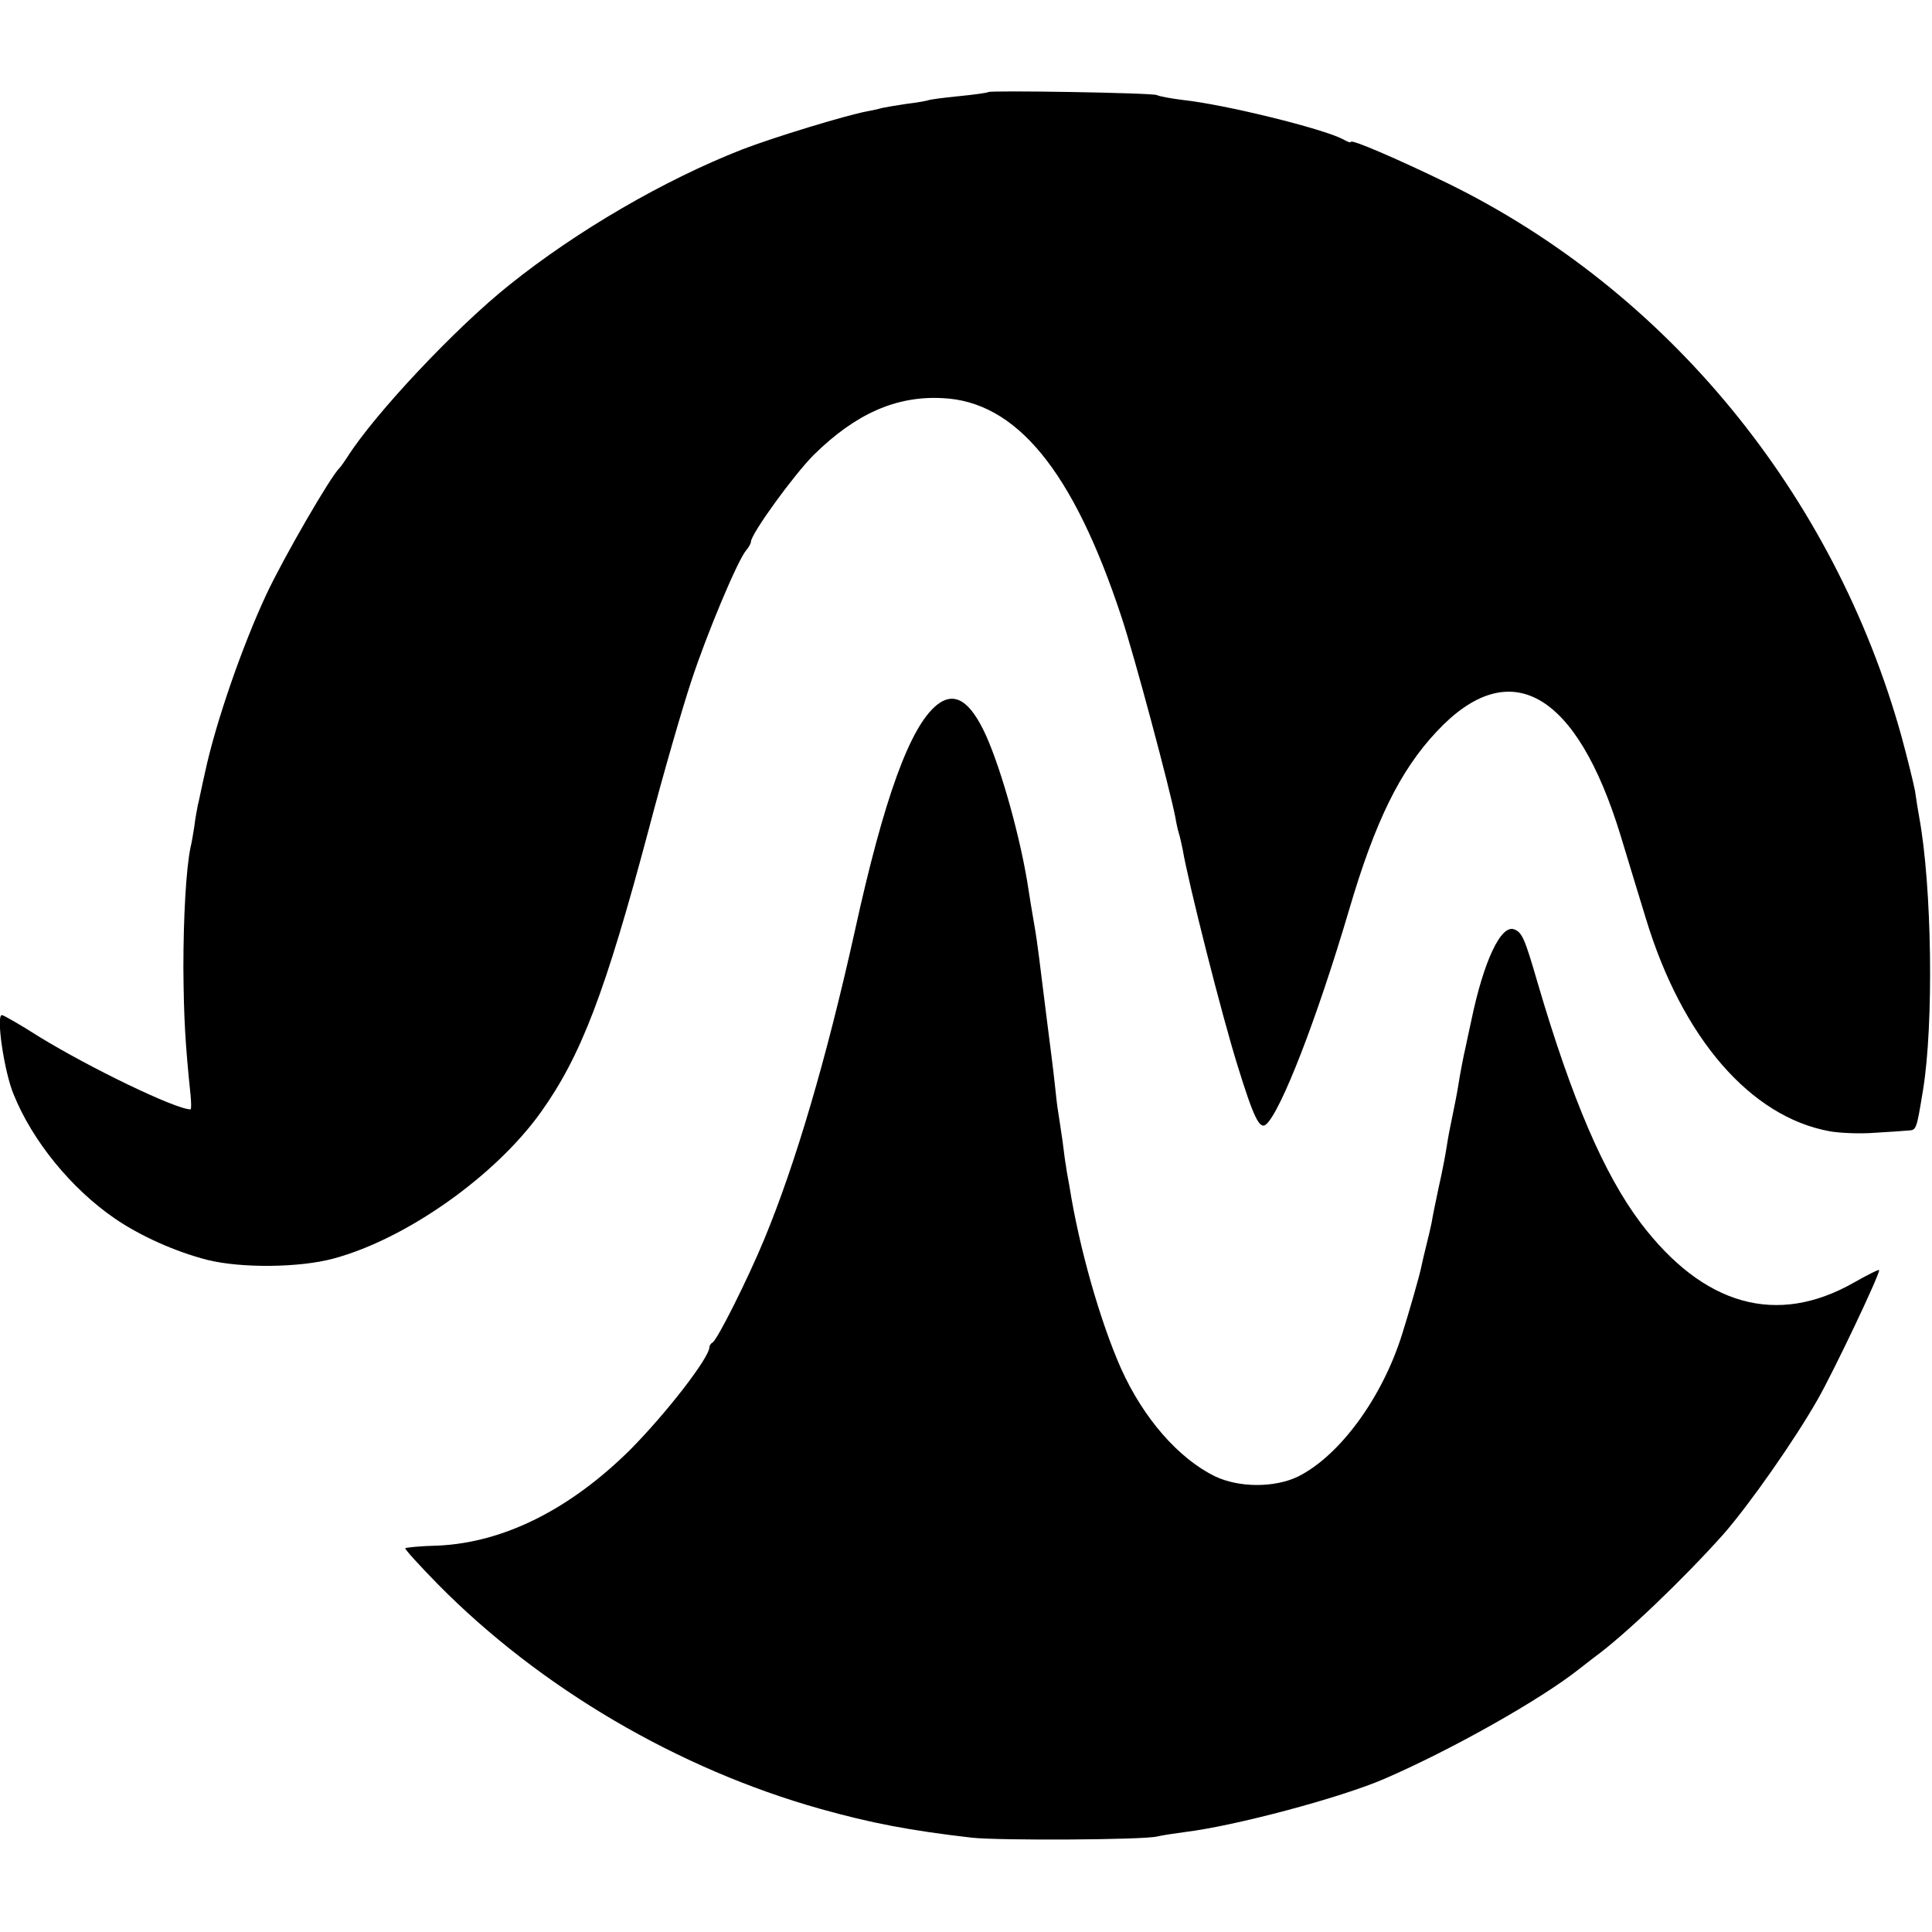
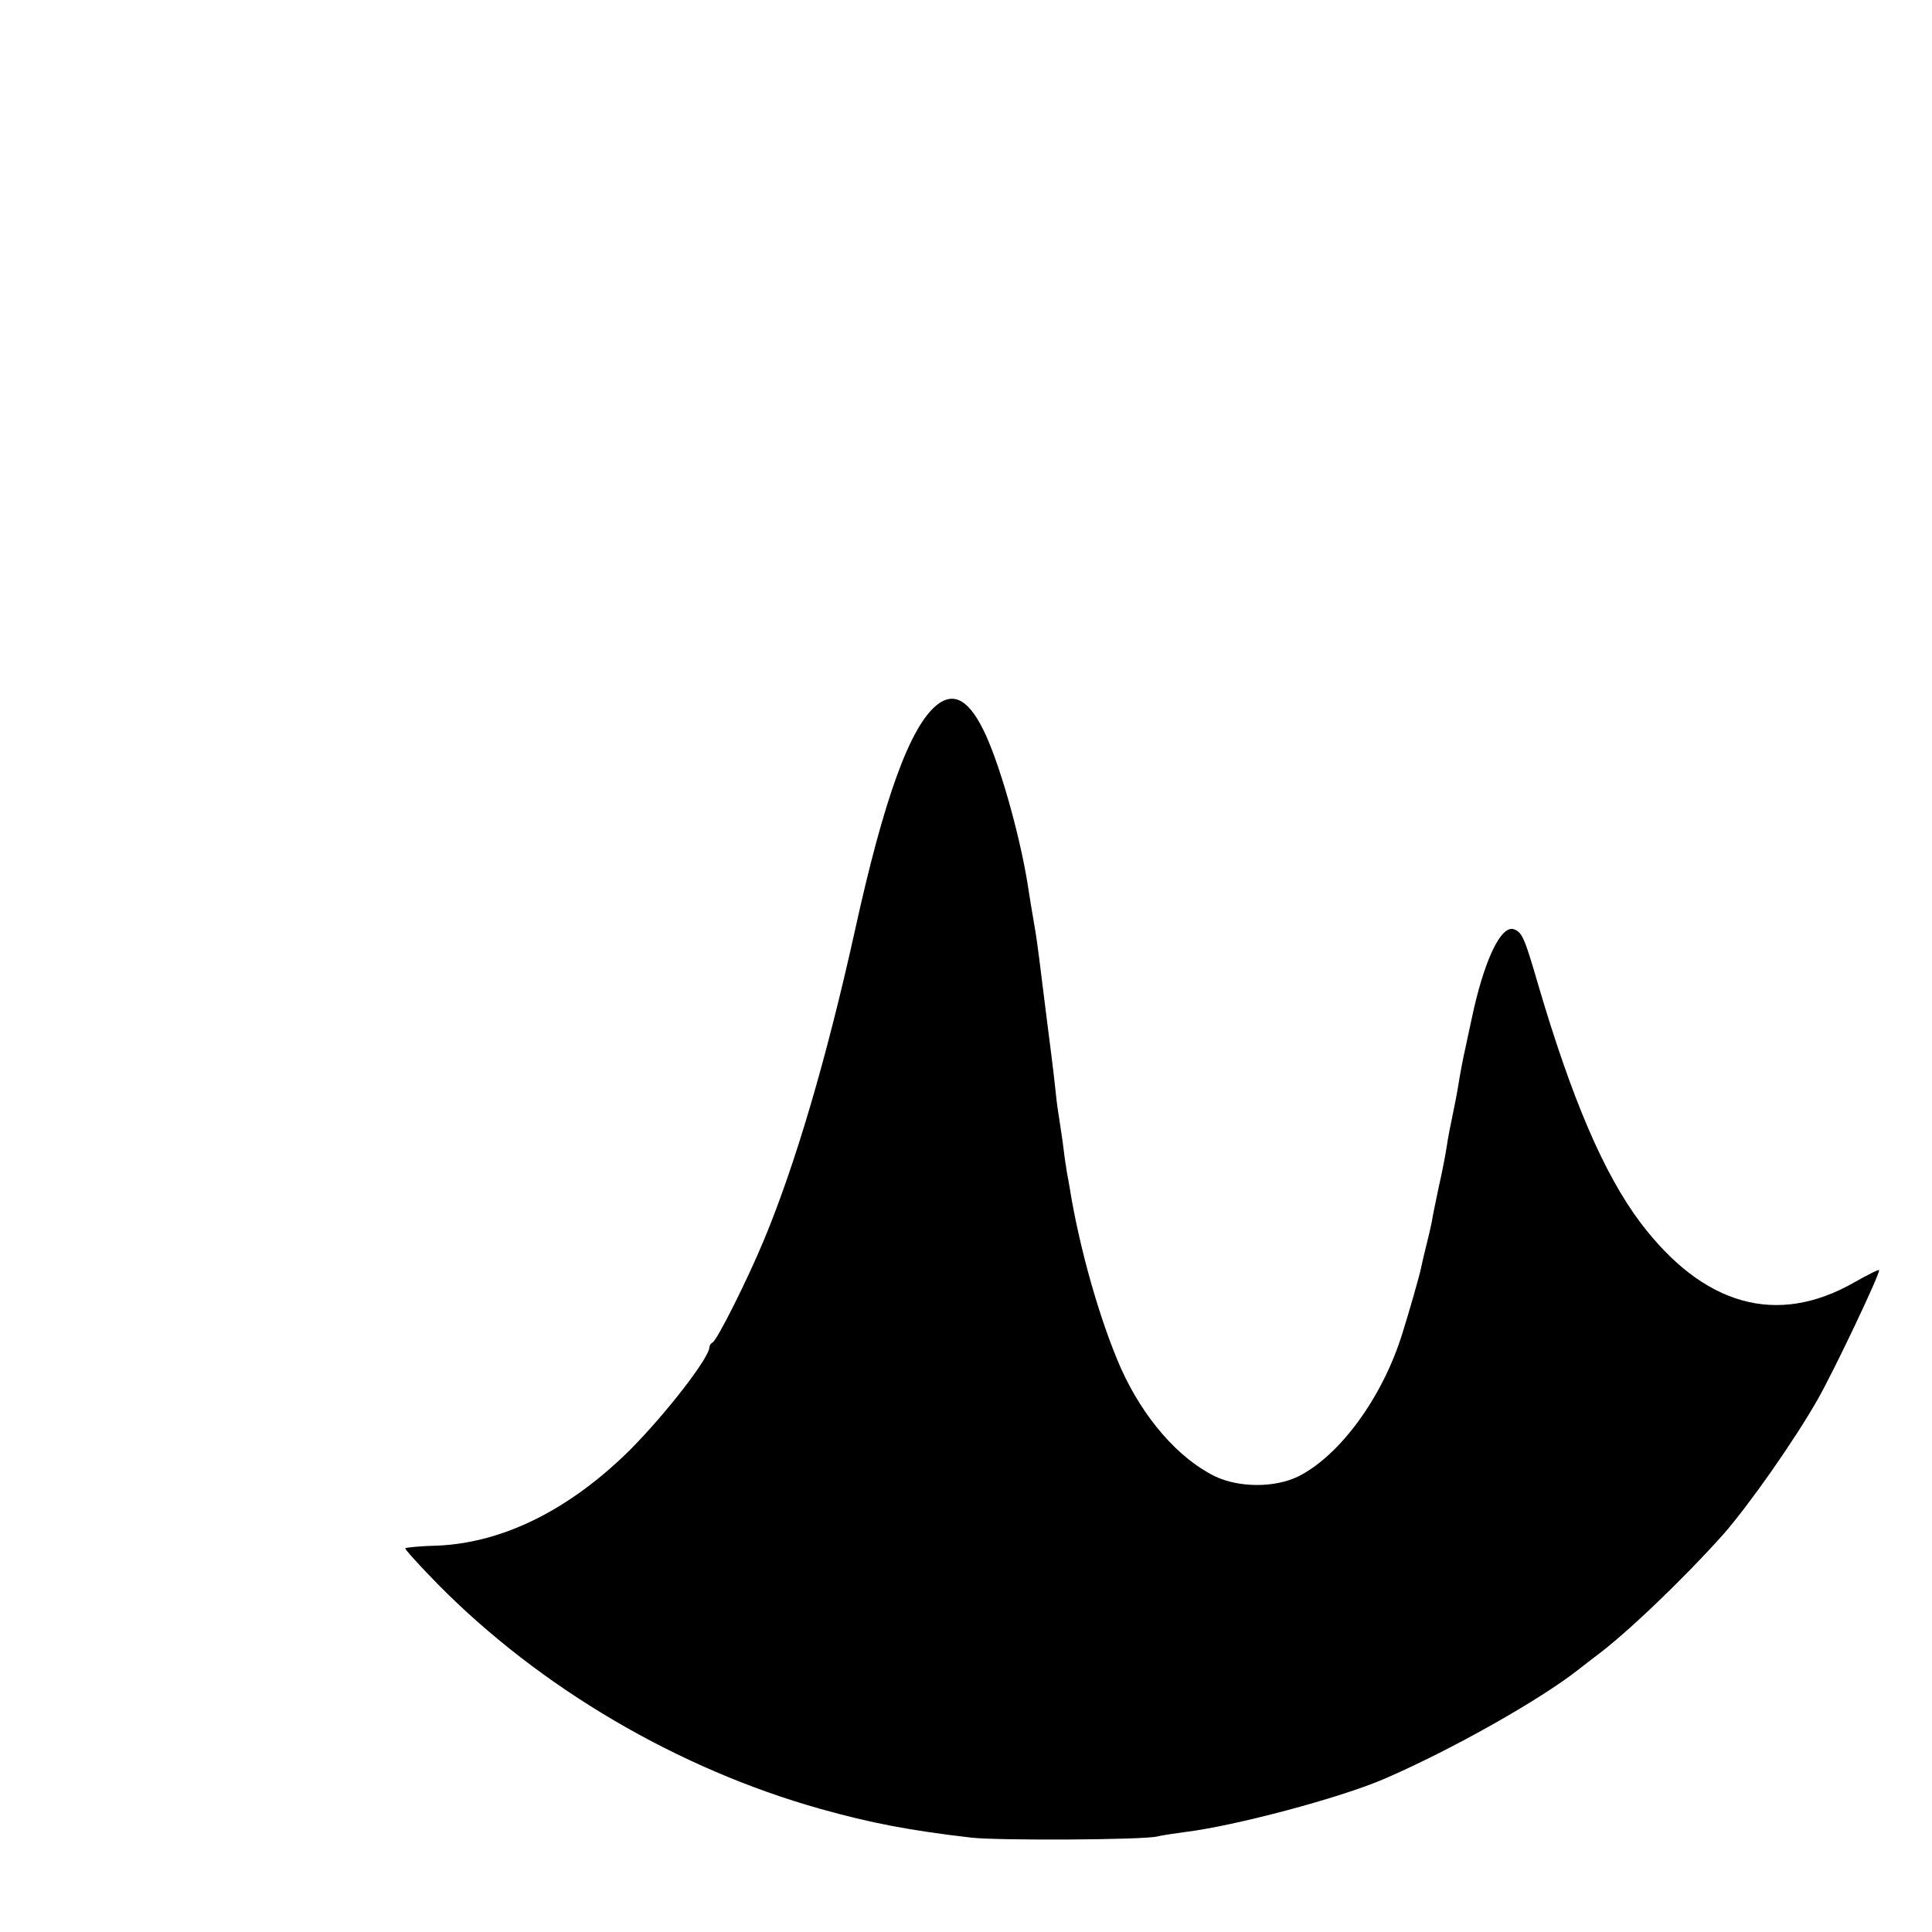
<svg xmlns="http://www.w3.org/2000/svg" version="1.0" width="512pt" height="512pt" viewBox="0 0 512 512" preserveAspectRatio="xMidYMid meet">
  <g transform="translate(0,512) scale(0.1,-0.1)" fill="#000000" stroke="none">
-     <path d="M2619 4876 c-2 -2 -38 -7 -79 -11 -41 -4 -78 -9 -81 -11 -3 -1 -28 -6 -55 -9 -27 -4 -57 -9 -66 -11 -10 -3 -28 -7 -40 -9 -58 -11 -248 -69 -331 -101 -207 -81 -439 -216 -617 -359 -142 -113 -356 -341 -428 -454 -9 -14 -19 -28 -22 -31 -23 -21 -148 -237 -194 -335 -64 -137 -134 -339 -162 -469 -9 -39 -17 -80 -20 -91 -2 -11 -7 -36 -9 -55 -3 -19 -7 -44 -10 -55 -12 -58 -19 -187 -19 -320 1 -133 5 -202 19 -337 2 -21 2 -38 0 -38 -39 0 -265 109 -402 193 -50 32 -94 57 -98 57 -16 0 6 -150 31 -210 50 -124 153 -250 268 -329 67 -46 160 -88 246 -110 89 -22 244 -21 335 4 192 52 427 218 548 387 107 150 171 317 287 753 39 149 90 324 112 390 42 128 123 320 145 346 7 8 13 19 13 23 0 21 114 178 167 231 110 108 217 156 339 150 197 -8 348 -192 476 -580 34 -102 129 -458 143 -532 2 -13 6 -31 9 -41 3 -9 7 -28 10 -42 15 -89 104 -441 146 -575 42 -136 58 -169 75 -155 39 33 135 280 220 568 69 235 135 370 233 474 193 206 370 106 487 -277 20 -66 50 -165 67 -220 96 -316 277 -525 487 -563 28 -5 82 -7 119 -4 37 2 77 5 89 6 22 1 22 3 39 106 29 175 24 541 -10 725 -3 17 -8 47 -11 69 -4 21 -20 86 -36 145 -179 643 -621 1181 -1204 1466 -134 65 -255 117 -255 109 0 -3 -9 0 -21 7 -53 28 -312 92 -424 104 -33 4 -64 10 -69 13 -10 6 -441 13 -447 8z" />
-     <path d="M2483 3252 c-71 -57 -140 -245 -218 -601 -75 -338 -157 -616 -240 -816 -43 -104 -125 -268 -137 -273 -4 -2 -8 -8 -8 -12 0 -28 -114 -175 -209 -271 -160 -159 -336 -247 -510 -255 -46 -1 -85 -5 -87 -7 -2 -2 37 -45 86 -95 271 -275 637 -490 1015 -596 132 -37 235 -57 400 -76 72 -8 453 -6 491 3 12 3 45 8 75 12 131 16 410 90 528 141 178 77 414 210 516 291 17 13 35 27 40 31 80 58 236 207 343 327 68 78 187 247 250 358 42 74 162 326 162 341 0 3 -30 -12 -67 -33 -204 -116 -398 -62 -565 158 -97 129 -182 326 -273 636 -34 117 -41 134 -62 142 -35 14 -81 -83 -114 -242 -7 -33 -14 -64 -15 -70 -6 -25 -15 -73 -20 -105 -3 -19 -10 -54 -15 -78 -5 -23 -12 -59 -15 -80 -3 -20 -12 -68 -21 -107 -8 -38 -17 -81 -19 -95 -3 -14 -9 -41 -14 -60 -5 -19 -11 -46 -14 -60 -4 -20 -32 -118 -50 -175 -53 -170 -166 -323 -276 -378 -62 -30 -157 -30 -221 1 -97 48 -189 154 -248 285 -55 124 -111 319 -137 484 -5 26 -9 50 -9 53 -1 3 -5 32 -9 65 -5 33 -10 69 -12 80 -2 11 -6 45 -9 75 -3 30 -13 107 -21 170 -8 63 -17 135 -20 160 -3 25 -9 68 -14 95 -5 28 -11 66 -14 85 -19 129 -70 315 -113 411 -42 92 -83 118 -130 81z" />
+     <path d="M2483 3252 c-71 -57 -140 -245 -218 -601 -75 -338 -157 -616 -240 -816 -43 -104 -125 -268 -137 -273 -4 -2 -8 -8 -8 -12 0 -28 -114 -175 -209 -271 -160 -159 -336 -247 -510 -255 -46 -1 -85 -5 -87 -7 -2 -2 37 -45 86 -95 271 -275 637 -490 1015 -596 132 -37 235 -57 400 -76 72 -8 453 -6 491 3 12 3 45 8 75 12 131 16 410 90 528 141 178 77 414 210 516 291 17 13 35 27 40 31 80 58 236 207 343 327 68 78 187 247 250 358 42 74 162 326 162 341 0 3 -30 -12 -67 -33 -204 -116 -398 -62 -565 158 -97 129 -182 326 -273 636 -34 117 -41 134 -62 142 -35 14 -81 -83 -114 -242 -7 -33 -14 -64 -15 -70 -6 -25 -15 -73 -20 -105 -3 -19 -10 -54 -15 -78 -5 -23 -12 -59 -15 -80 -3 -20 -12 -68 -21 -107 -8 -38 -17 -81 -19 -95 -3 -14 -9 -41 -14 -60 -5 -19 -11 -46 -14 -60 -4 -20 -32 -118 -50 -175 -53 -170 -166 -323 -276 -378 -62 -30 -157 -30 -221 1 -97 48 -189 154 -248 285 -55 124 -111 319 -137 484 -5 26 -9 50 -9 53 -1 3 -5 32 -9 65 -5 33 -10 69 -12 80 -2 11 -6 45 -9 75 -3 30 -13 107 -21 170 -8 63 -17 135 -20 160 -3 25 -9 68 -14 95 -5 28 -11 66 -14 85 -19 129 -70 315 -113 411 -42 92 -83 118 -130 81" />
  </g>
</svg>